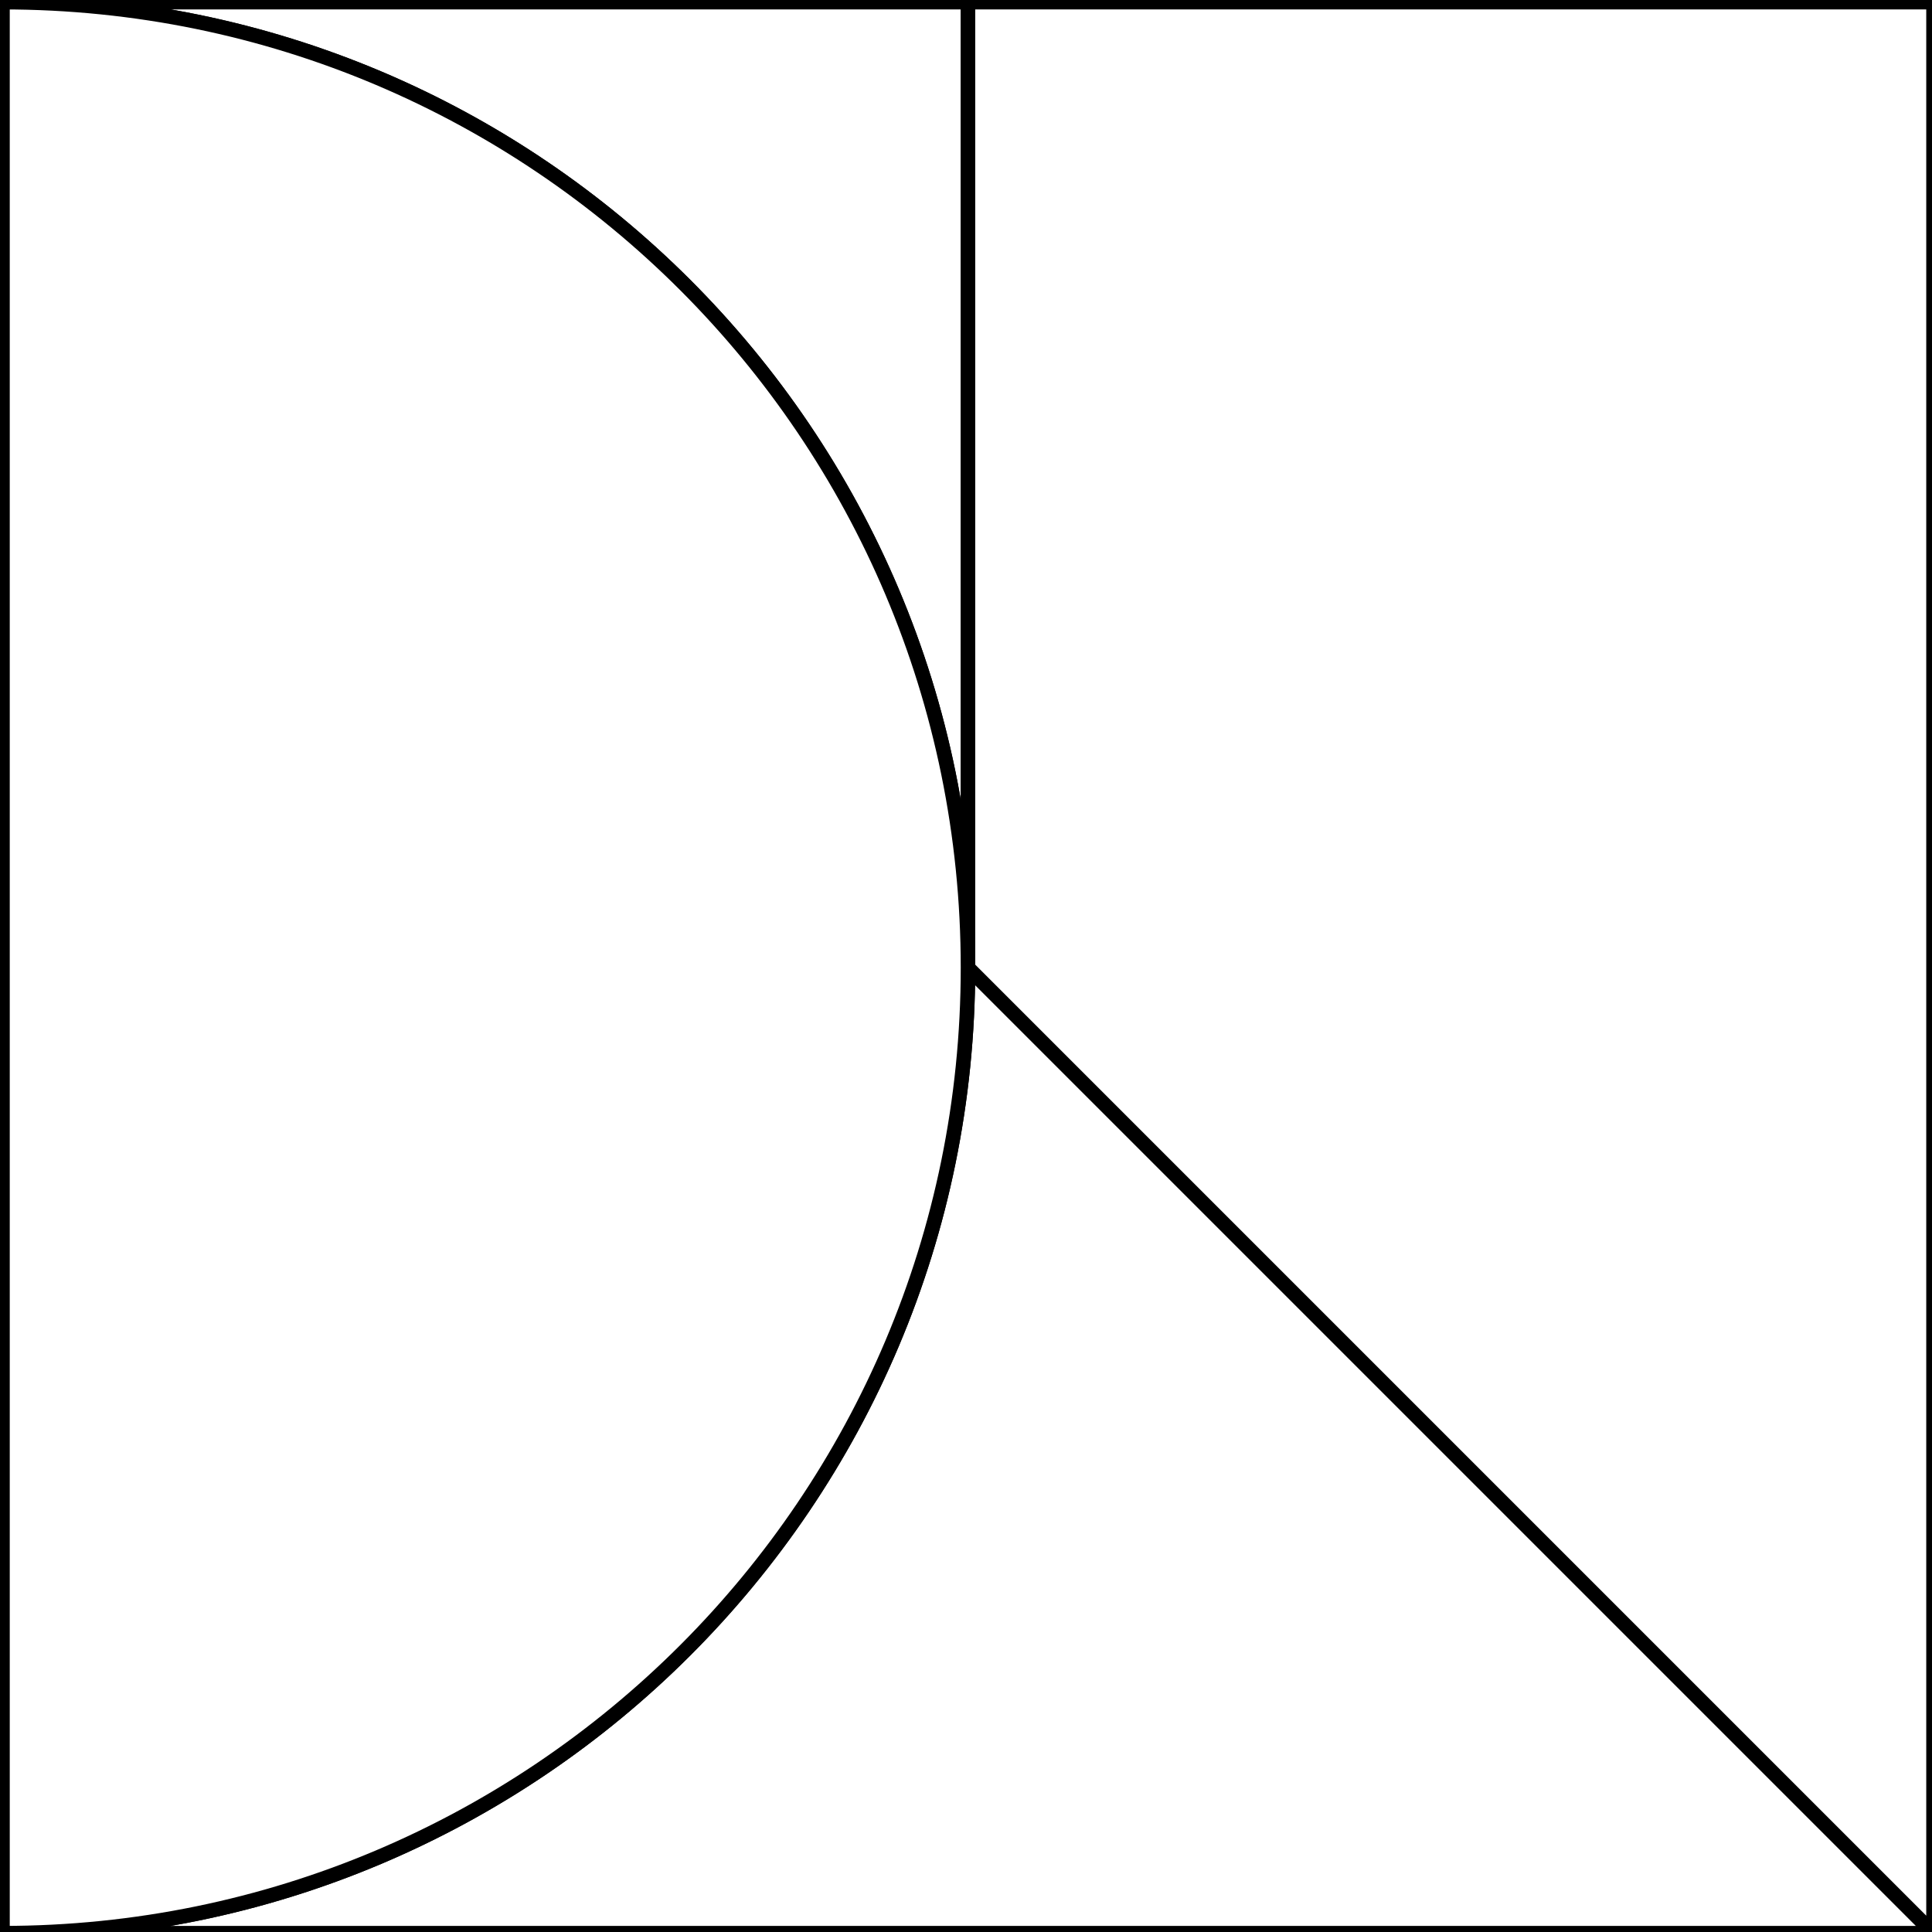
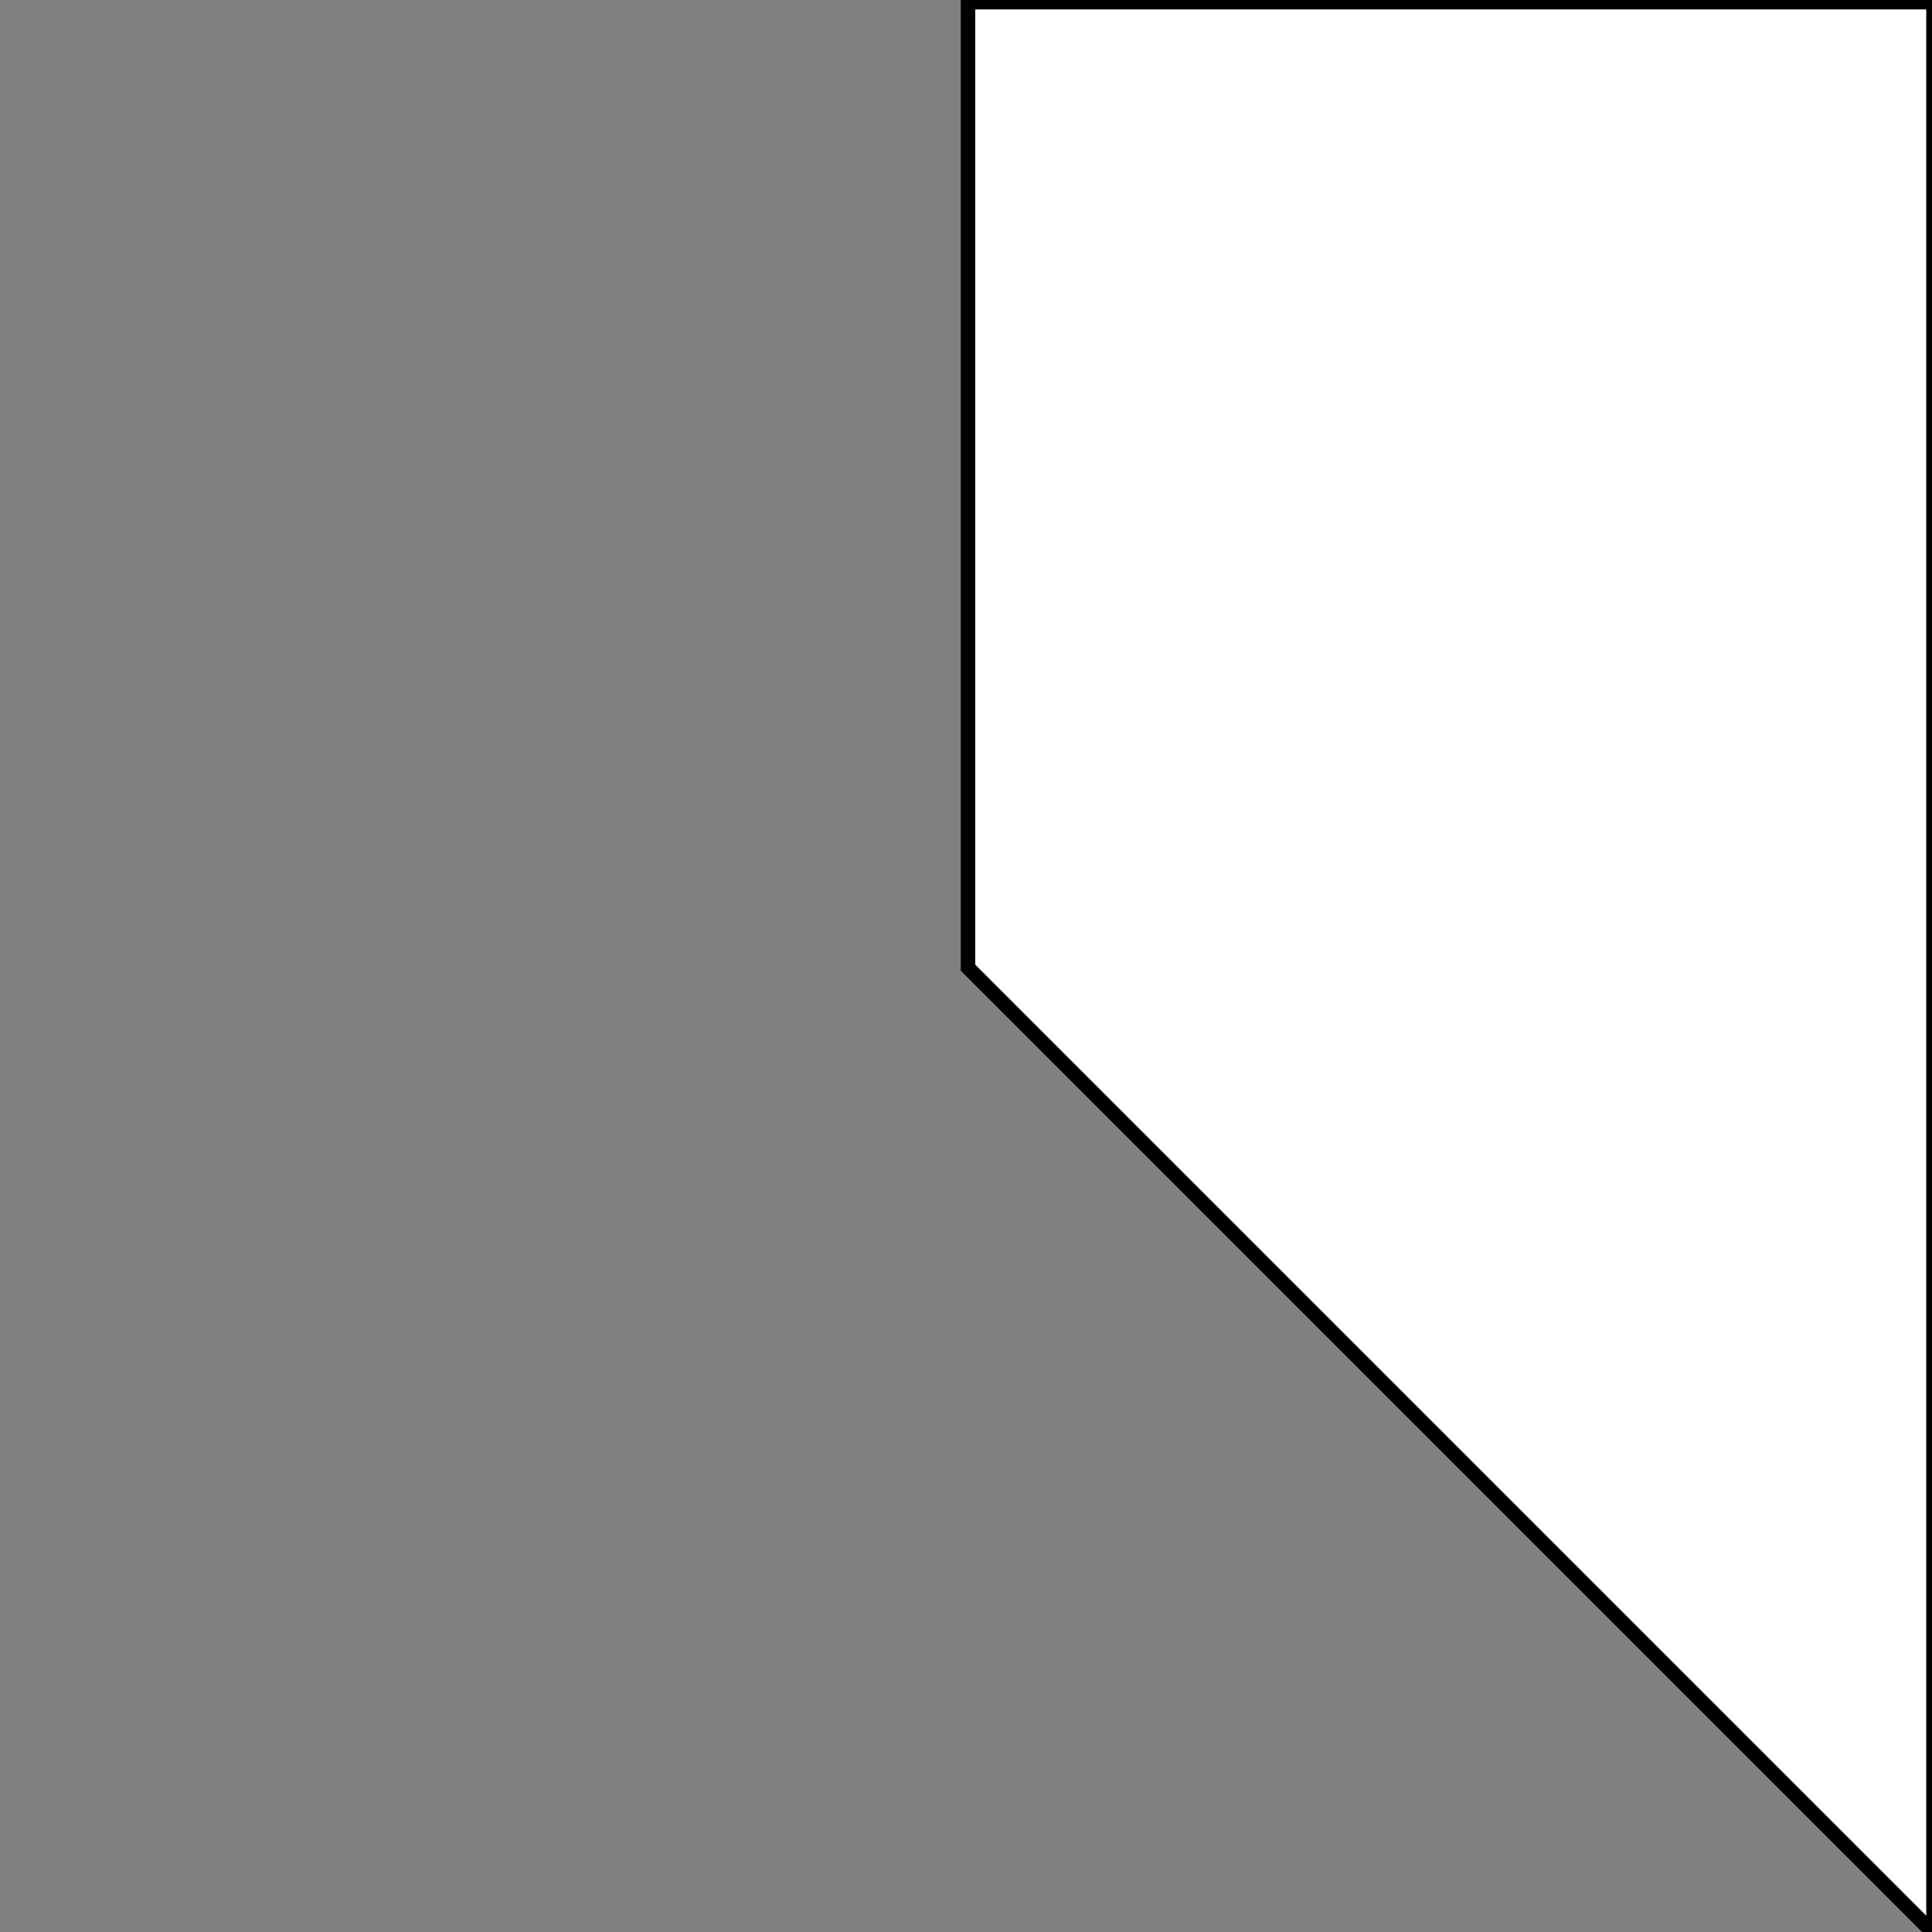
<svg xmlns="http://www.w3.org/2000/svg" version="1.1" id="Layer_1" x="0px" y="0px" viewBox="0 0 400 400" style="enable-background:new 0 0 400 400;" xml:space="preserve" width="100%">
  <rect x="0" y="0" width="400" height="400" fill="#808080" stroke="none" />
  <style type="text/css">
	.st0{fill: white; stroke: black; stroke-width: 3;}
	.st1{fill: white; stroke: black; stroke-width: 3;}
	.st2{fill: white; stroke: black; stroke-width: 3;}
	.st3{fill: white; stroke: black; stroke-width: 3;}
</style>
  <g>
-     <path class="st0" d="M0.52,0.45c110.4,0,199.89,89.5,199.89,199.89V0.45H0.52z" shape-rendering="auto" />
-   </g>
+     </g>
  <g>
-     <path class="st1" d="M0.52,400.24h399.79L200.41,200.34C200.41,310.74,110.92,400.24,0.52,400.24z" shape-rendering="auto" />
-   </g>
+     </g>
  <polygon id="XMLID_5_" class="st2" points="200.41,200.34 400.31,400.24 400.31,0.45 200.41,0.45 " shape-rendering="auto" />
-   <path id="XMLID_4_" class="st3" d="M0.52,0.45c110.4,0,199.89,89.5,199.89,199.89S110.92,400.24,0.52,400.24L0.52,0.45z" shape-rendering="auto" />
</svg>